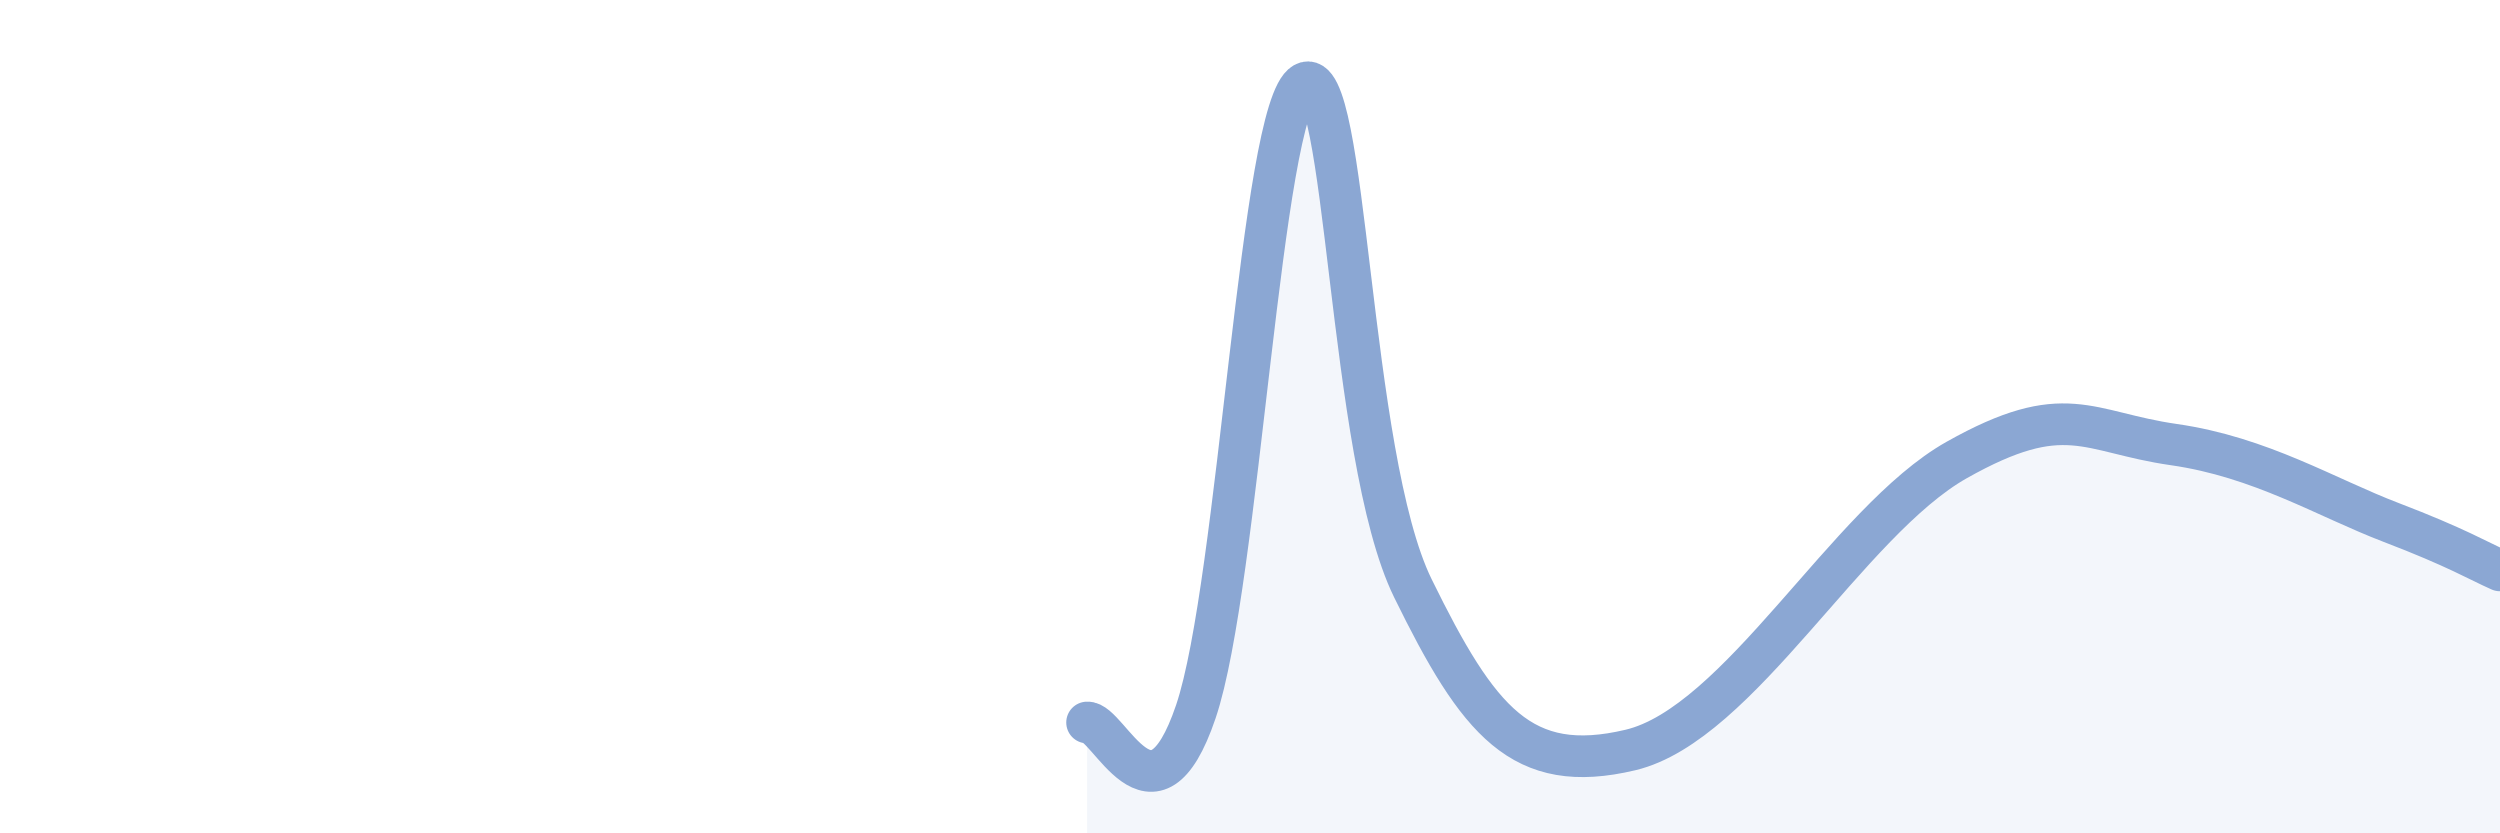
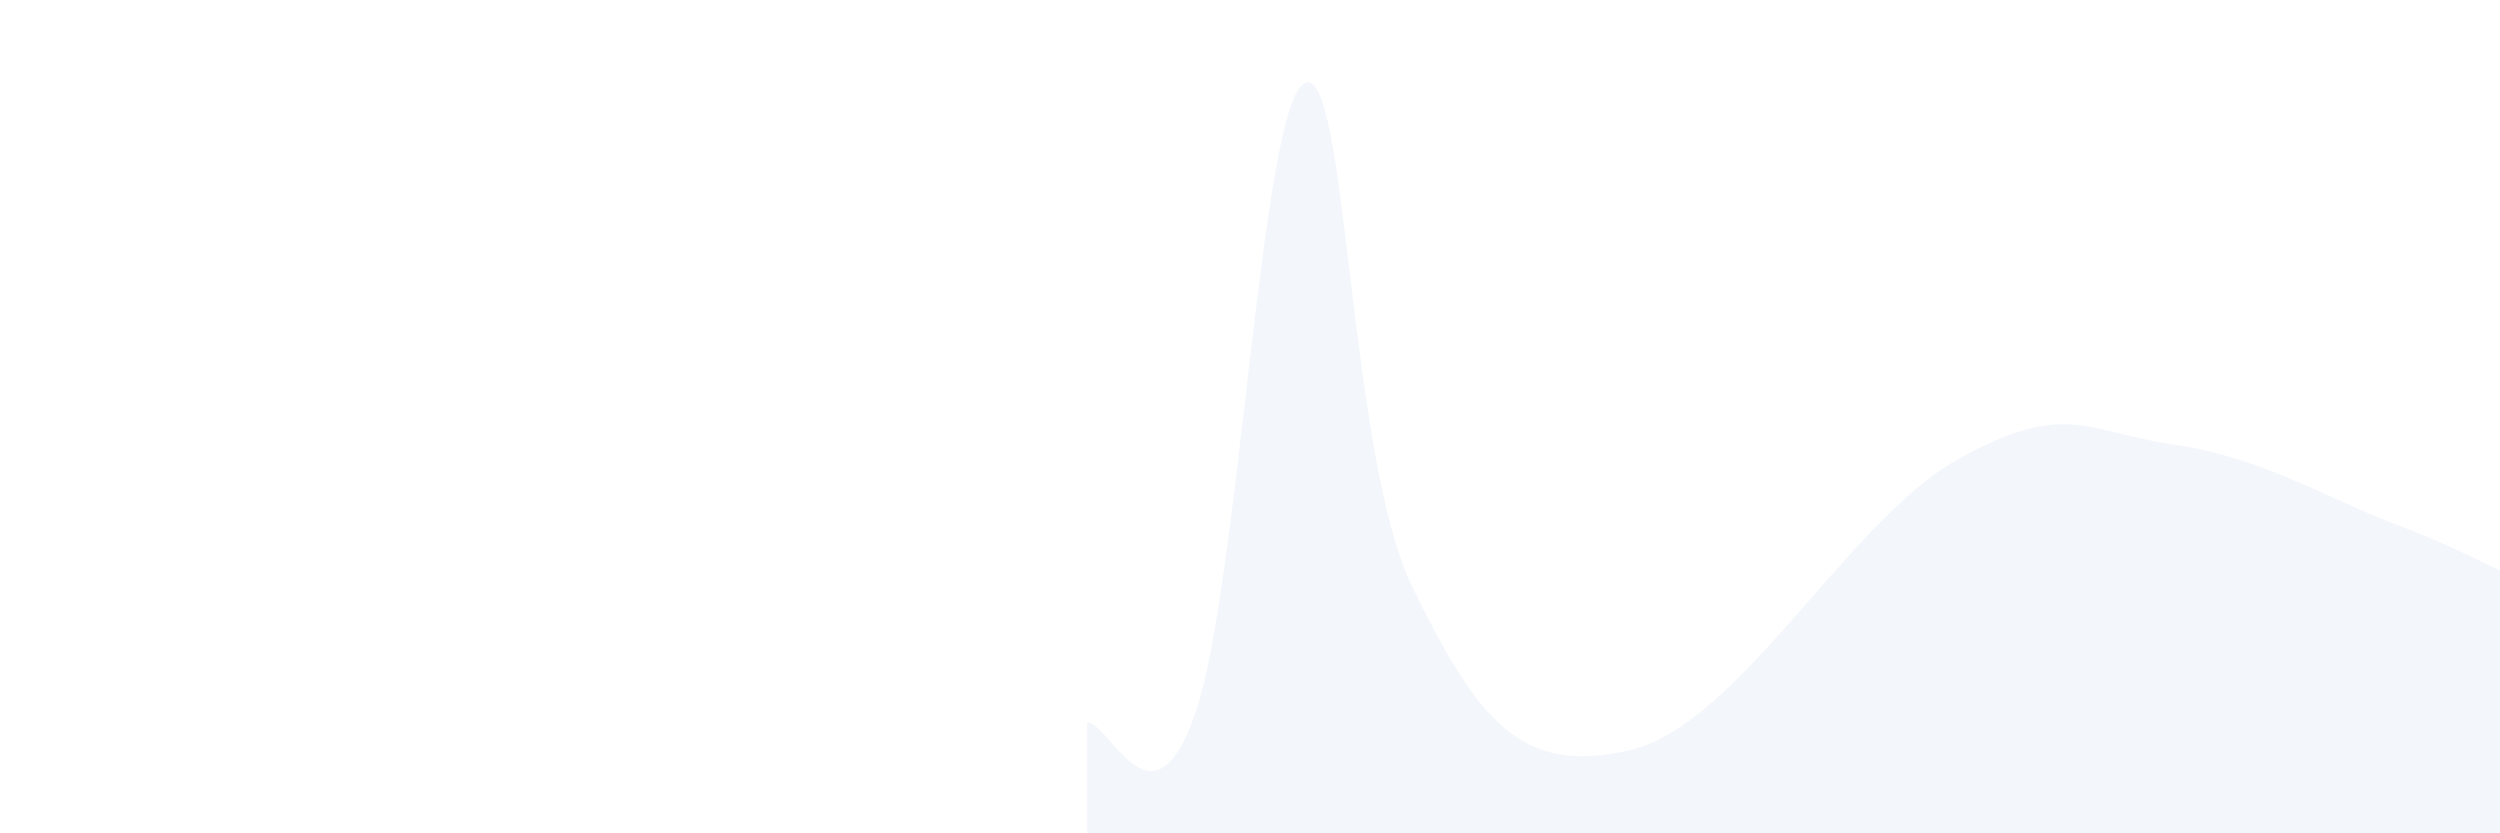
<svg xmlns="http://www.w3.org/2000/svg" width="60" height="20" viewBox="0 0 60 20">
  <path d="M 26.09,17.34 C 26.61,17.29 27.66,20.15 28.7,17.08 C 29.74,14.01 30.26,2.59 31.3,2 C 32.34,1.41 32.34,10.92 33.91,14.12 C 35.48,17.32 36.52,18.62 39.13,18 C 41.74,17.38 44.35,12.51 46.96,11.04 C 49.57,9.57 50.08,10.37 52.17,10.67 C 54.26,10.97 55.82,11.94 57.39,12.54 C 58.96,13.14 59.48,13.46 60,13.69L60 20L26.09 20Z" fill="#8ba7d3" opacity="0.1" stroke-linecap="round" stroke-linejoin="round" />
-   <path d="M 26.09,17.34 C 26.61,17.29 27.66,20.15 28.7,17.08 C 29.74,14.01 30.26,2.59 31.3,2 C 32.34,1.41 32.34,10.92 33.91,14.12 C 35.48,17.32 36.52,18.62 39.13,18 C 41.74,17.38 44.35,12.51 46.96,11.04 C 49.57,9.57 50.08,10.37 52.17,10.67 C 54.26,10.97 55.82,11.94 57.39,12.54 C 58.96,13.14 59.48,13.46 60,13.69" stroke="#8ba7d3" stroke-width="1" fill="none" stroke-linecap="round" stroke-linejoin="round" />
</svg>